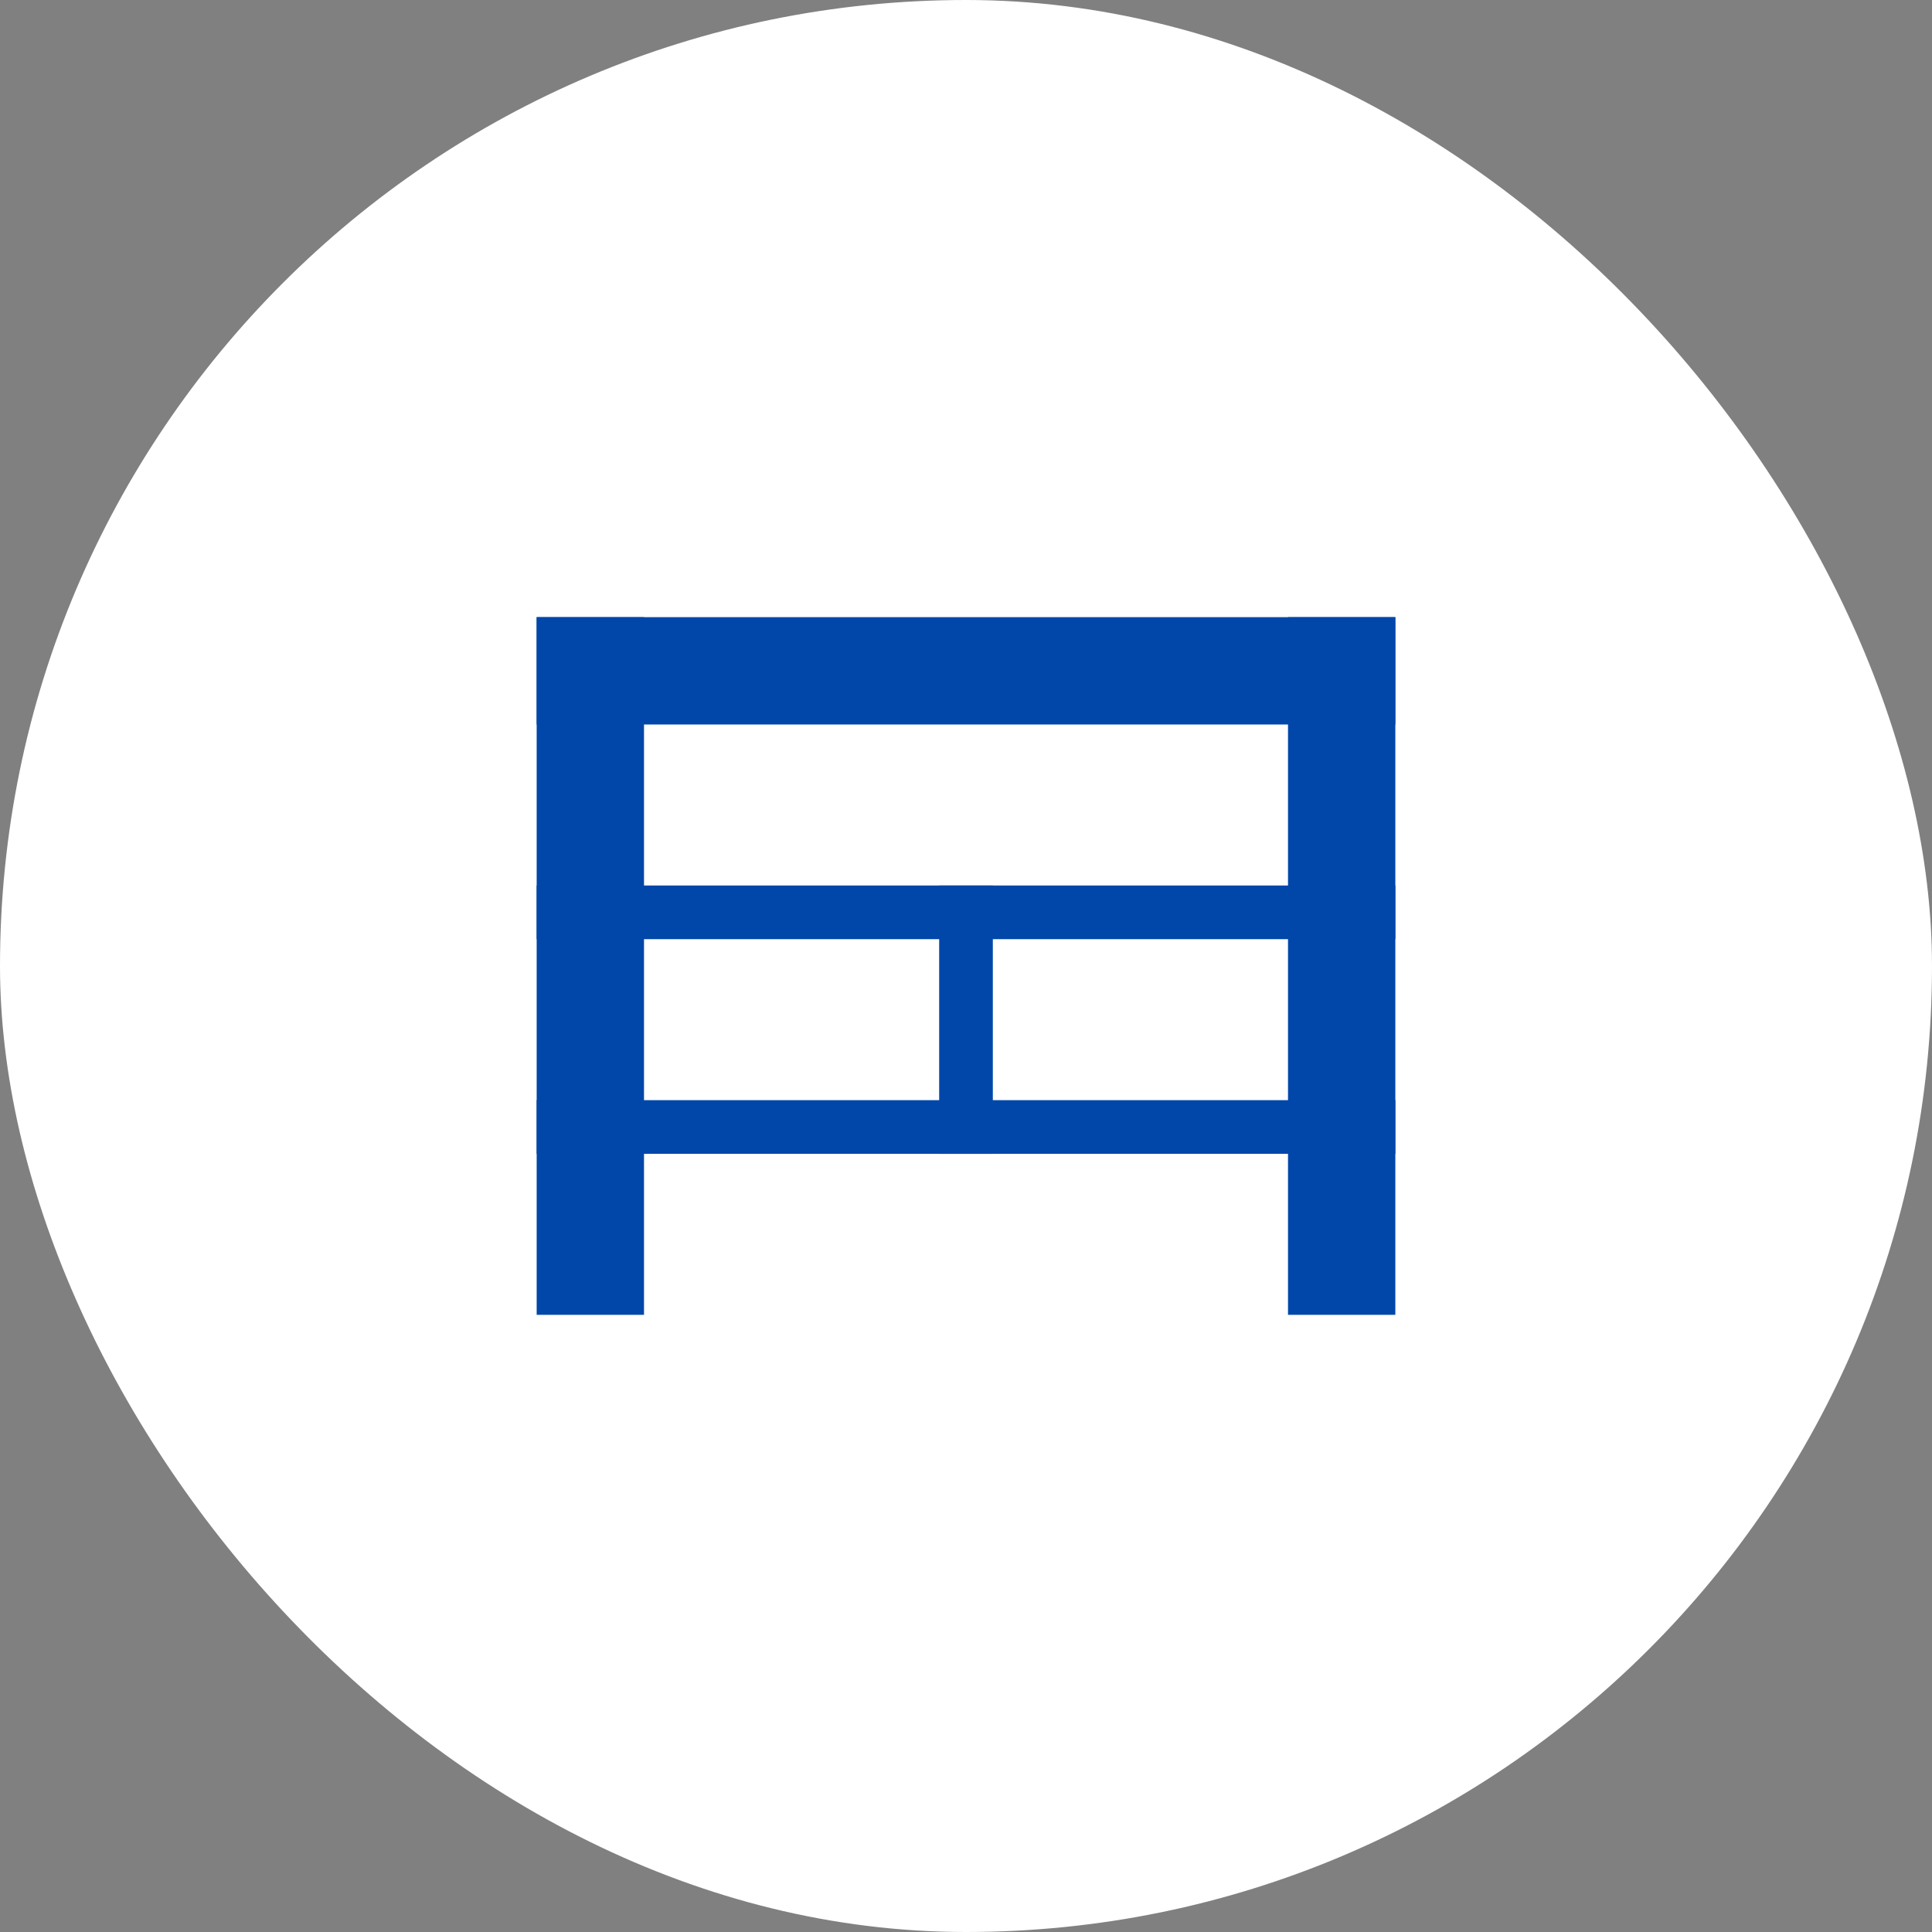
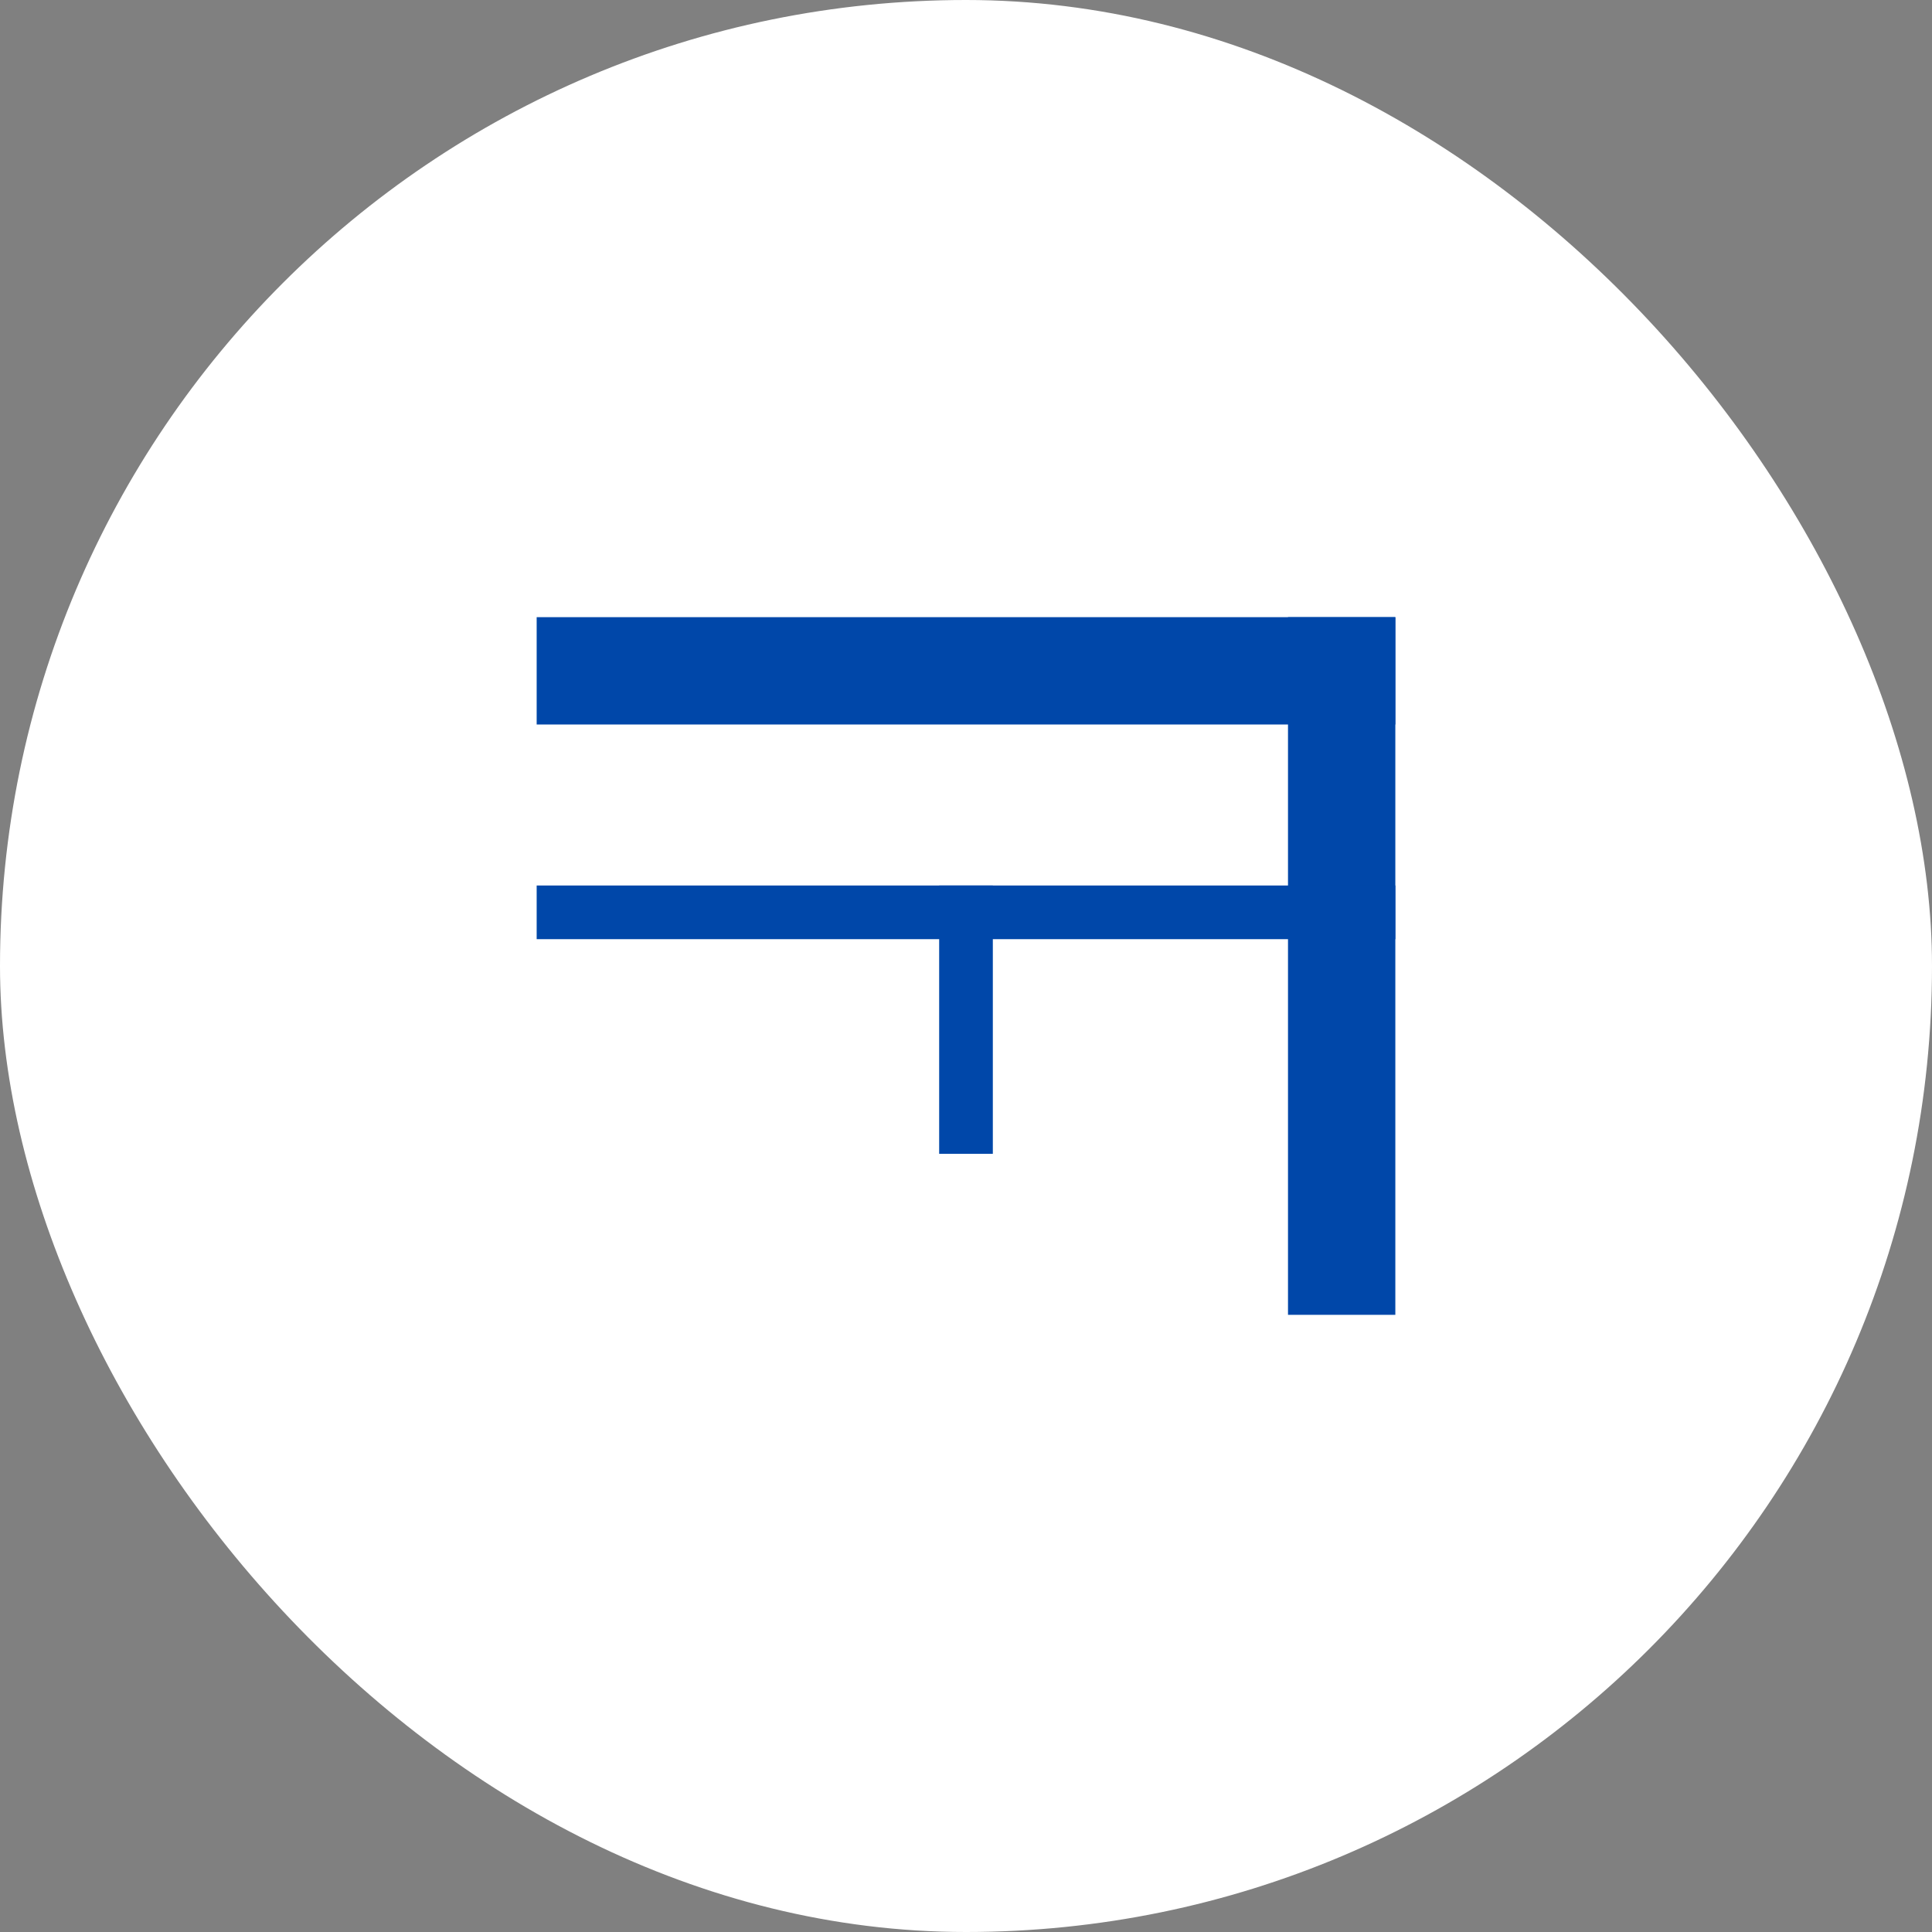
<svg xmlns="http://www.w3.org/2000/svg" width="72" height="72" viewBox="0 0 72 72">
  <rect x="0" y="0" width="72" height="72" fill="#808080" stroke="none" />
  <g id="グループ_380125" data-name="グループ 380125" transform="translate(-1148 -1923)">
    <rect id="長方形_16532" data-name="長方形 16532" width="72" height="72" rx="36" transform="translate(1148 1923)" fill="#fff" />
    <g id="グループ_63498" data-name="グループ 63498" transform="translate(0 -440)">
      <rect id="長方形_33494" data-name="長方形 33494" width="4" height="26" transform="translate(1196 2386)" fill="#0047a9" />
-       <rect id="長方形_33433" data-name="長方形 33433" width="4" height="26" transform="translate(1168 2386)" fill="#0047a9" />
      <rect id="長方形_33435" data-name="長方形 33435" width="4" height="32" transform="translate(1200 2386) rotate(90)" fill="#0047a9" />
-       <rect id="長方形_33438" data-name="長方形 33438" width="2" height="32" transform="translate(1200 2404) rotate(90)" fill="#0047a9" />
      <rect id="長方形_33439" data-name="長方形 33439" width="2" height="32" transform="translate(1200 2396) rotate(90)" fill="#0047a9" />
      <rect id="長方形_33495" data-name="長方形 33495" width="2" height="10" transform="translate(1185 2406) rotate(180)" fill="#0047a9" />
    </g>
  </g>
</svg>